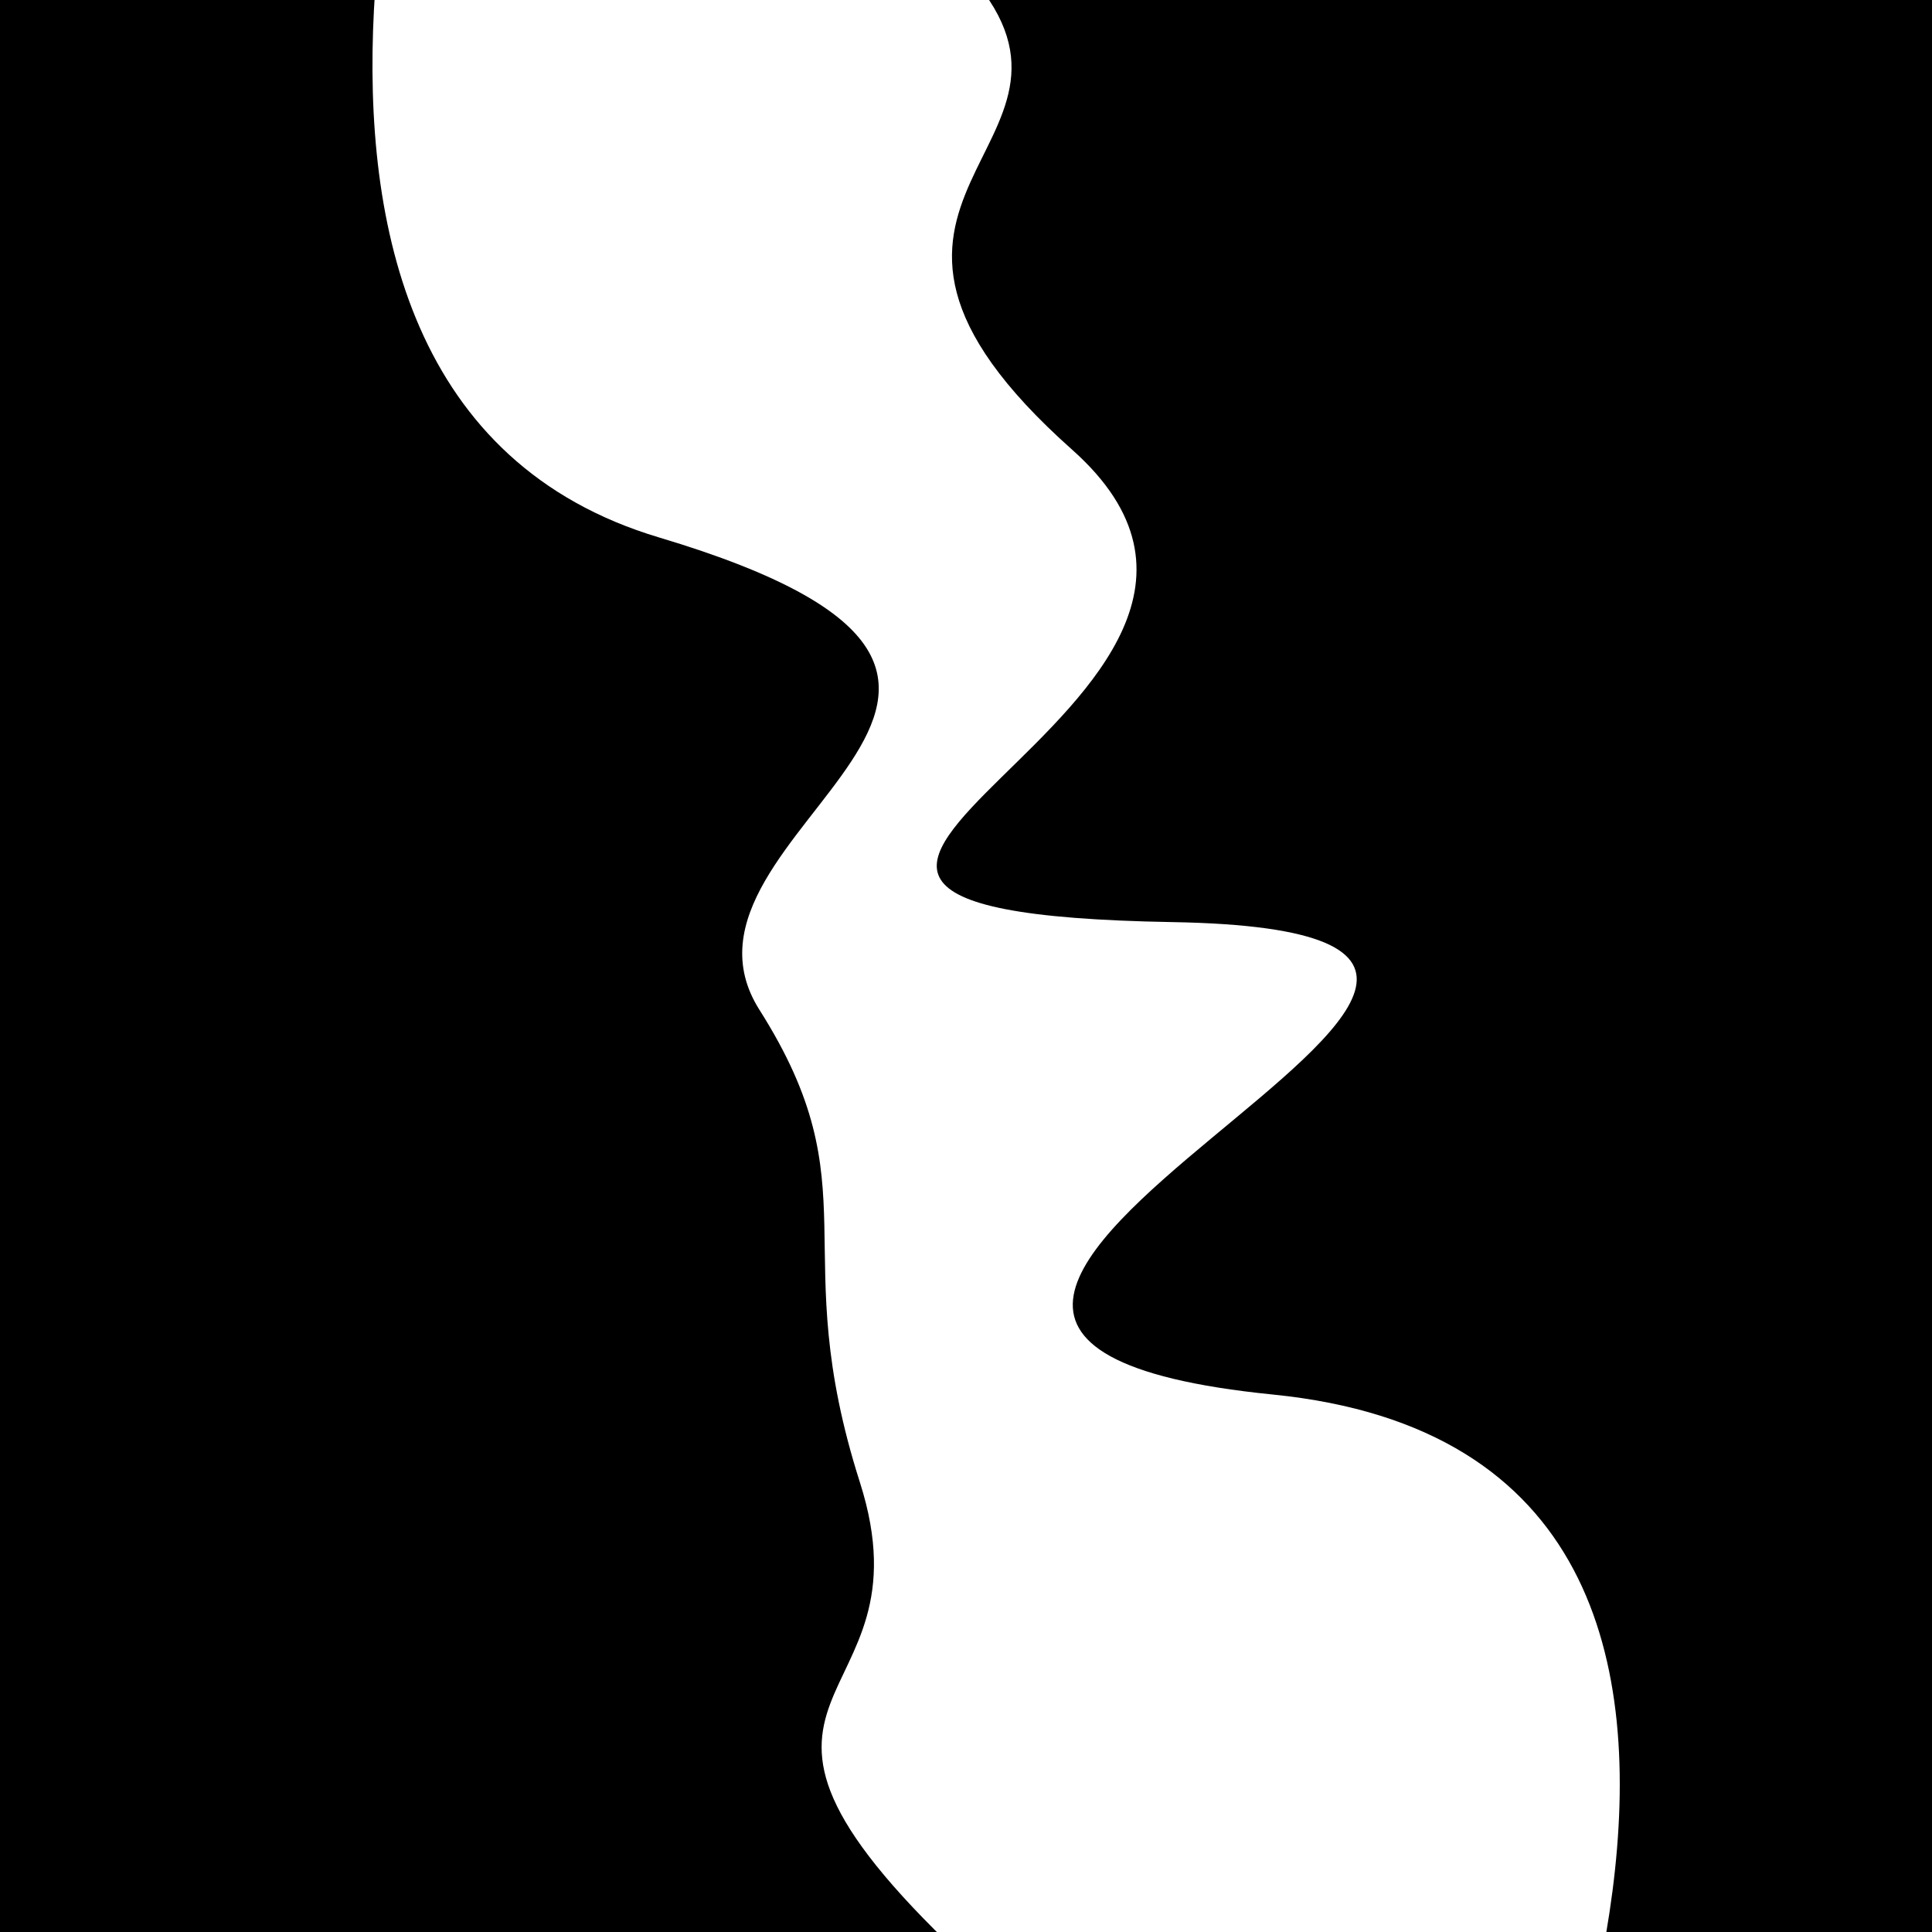
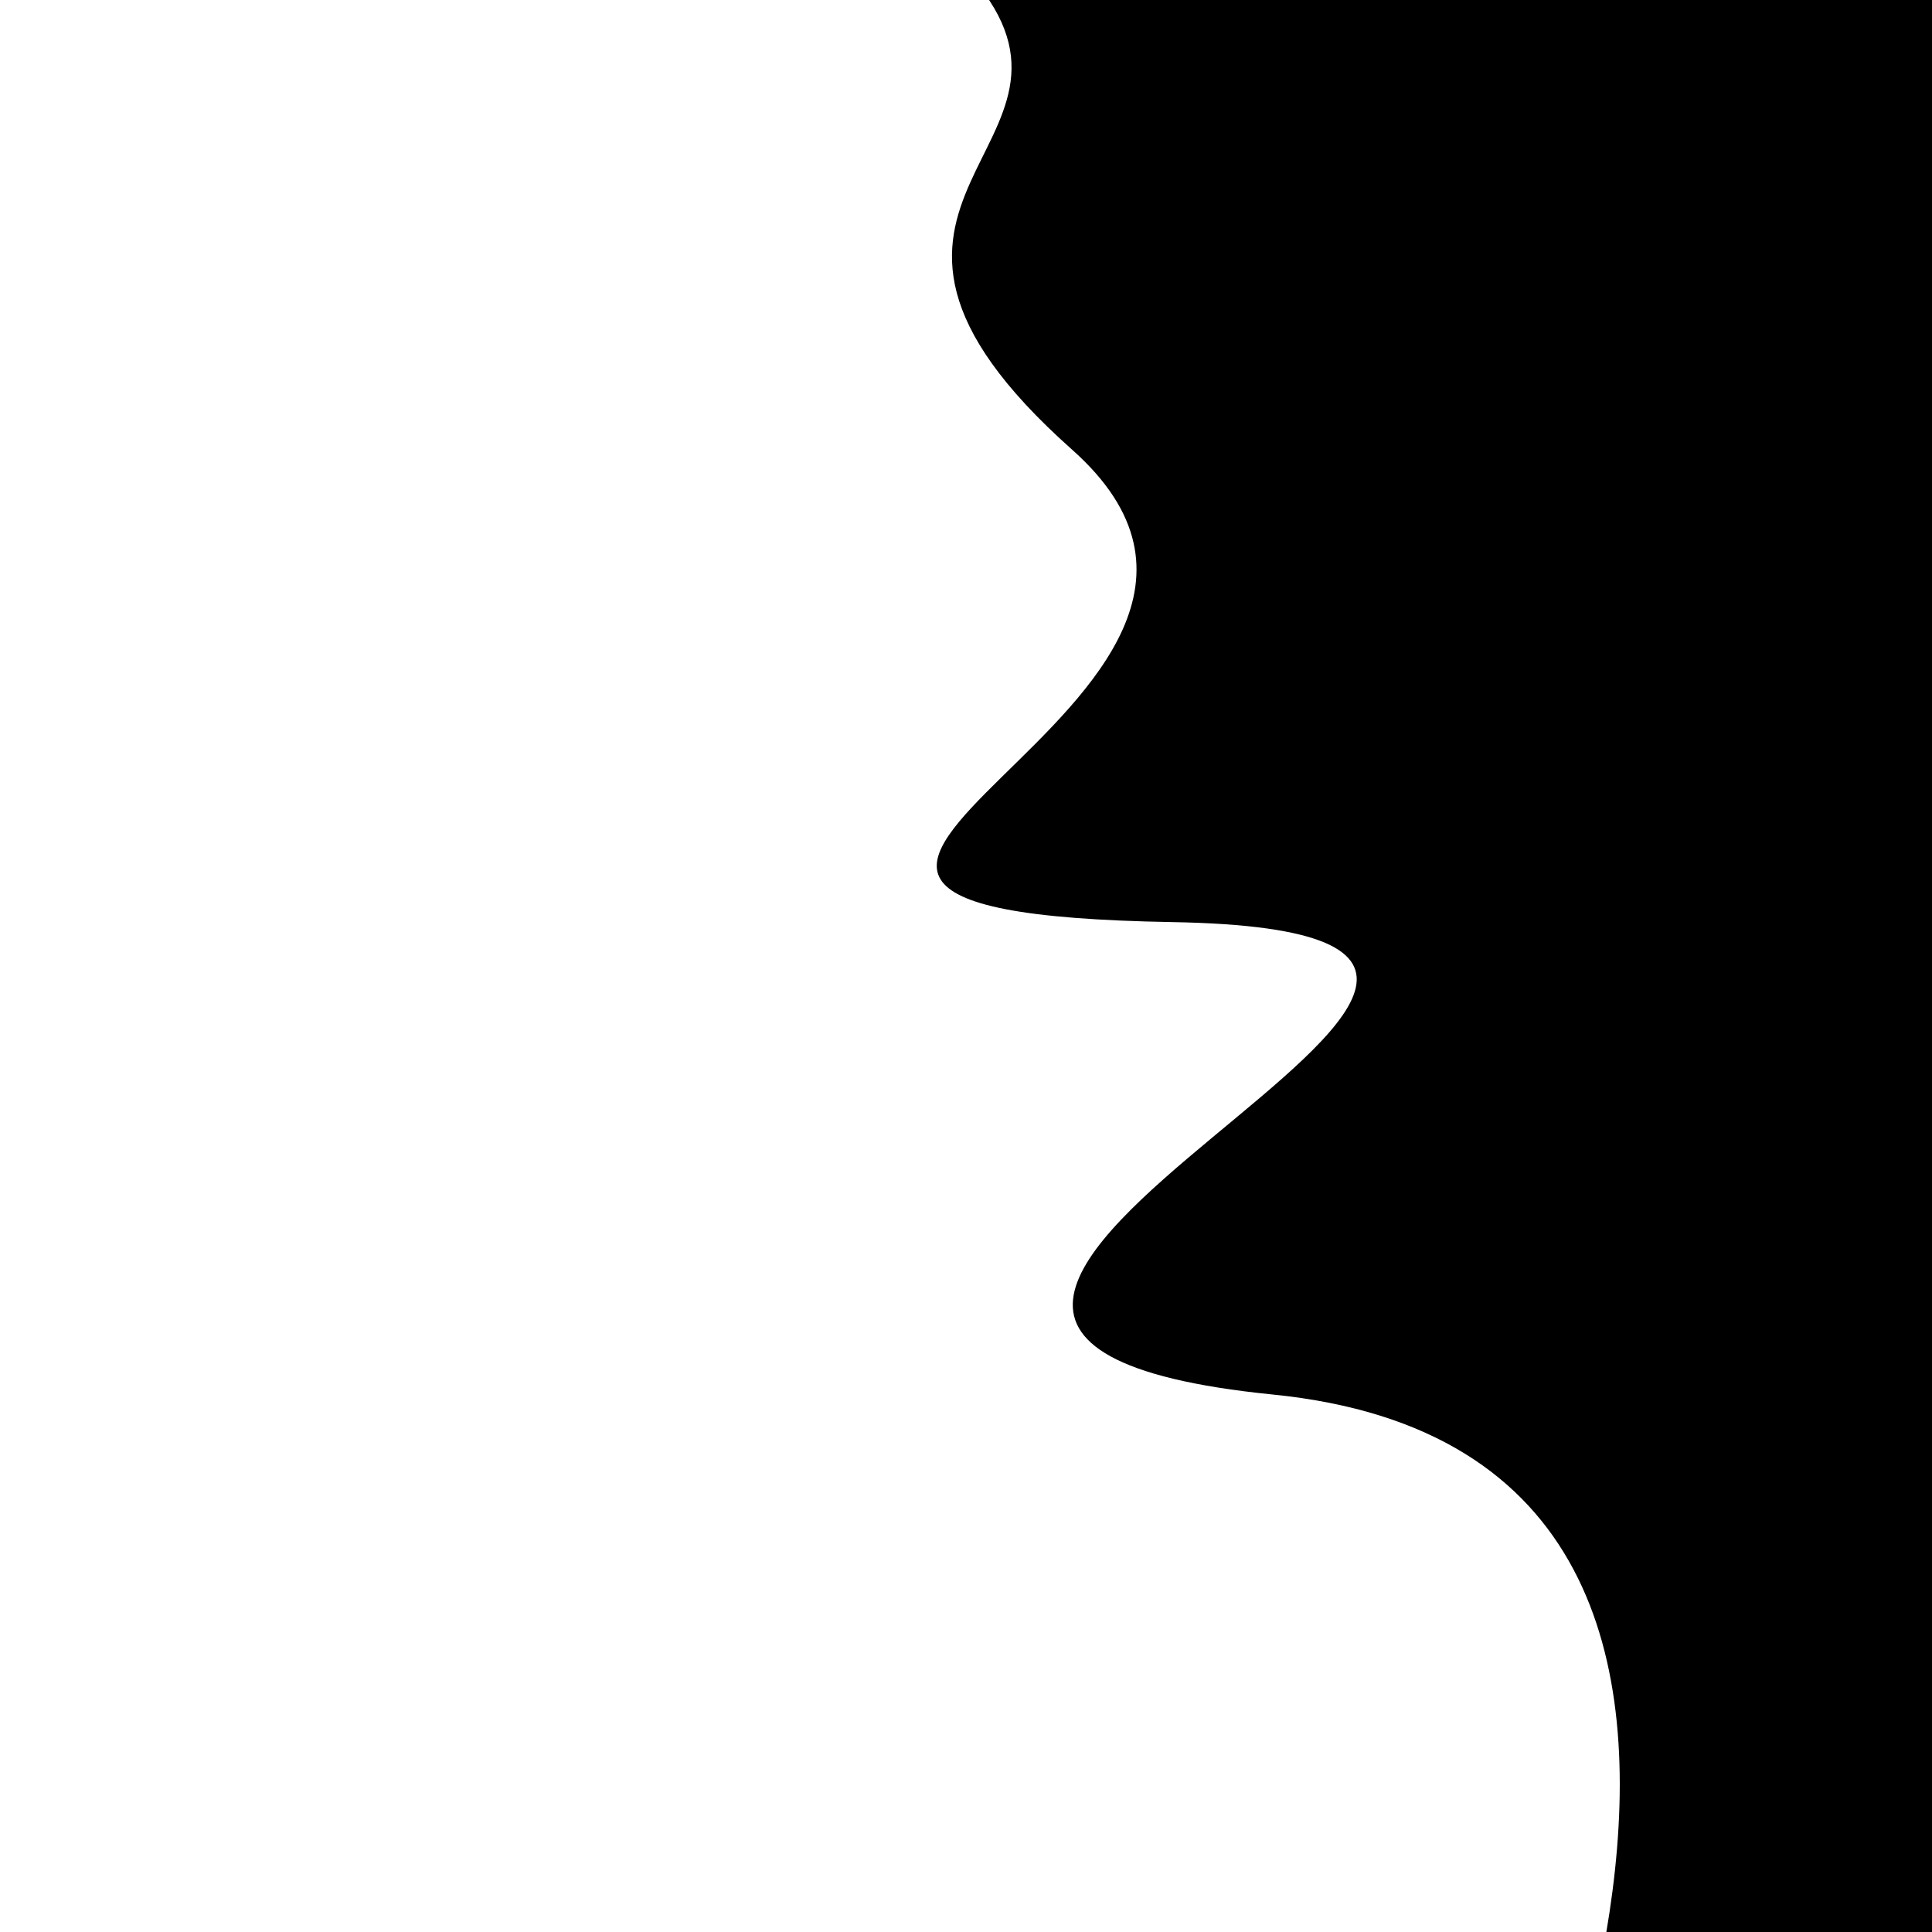
<svg xmlns="http://www.w3.org/2000/svg" viewBox="0 0 1000 1000" height="1000" width="1000">
-   <rect x="0" y="0" width="1000" height="1000" fill="#ffffff" />
  <g transform="rotate(78 500.0 500.0)">
-     <path d="M -250.0 609.28 S  122.49  842.81  250.00  609.28  396.71  647.65  500.00  609.28  623.18  621.96  750.00  609.28  830.71  725.85 1000.00  609.28 h 110 V 2000 H -250.0 Z" fill="hsl(111.2, 20%, 29.425%)" />
+     <path d="M -250.0 609.28 h 110 V 2000 H -250.0 Z" fill="hsl(111.2, 20%, 29.425%)" />
  </g>
  <g transform="rotate(258 500.0 500.0)">
    <path d="M -250.0 609.28 S  148.95  925.26  250.00  609.28  429.27  915.73  500.00  609.28  590.67  726.51  750.00  609.28  897.43  665.80 1000.00  609.28 h 110 V 2000 H -250.0 Z" fill="hsl(171.2, 20%, 44.425%)" />
  </g>
</svg>